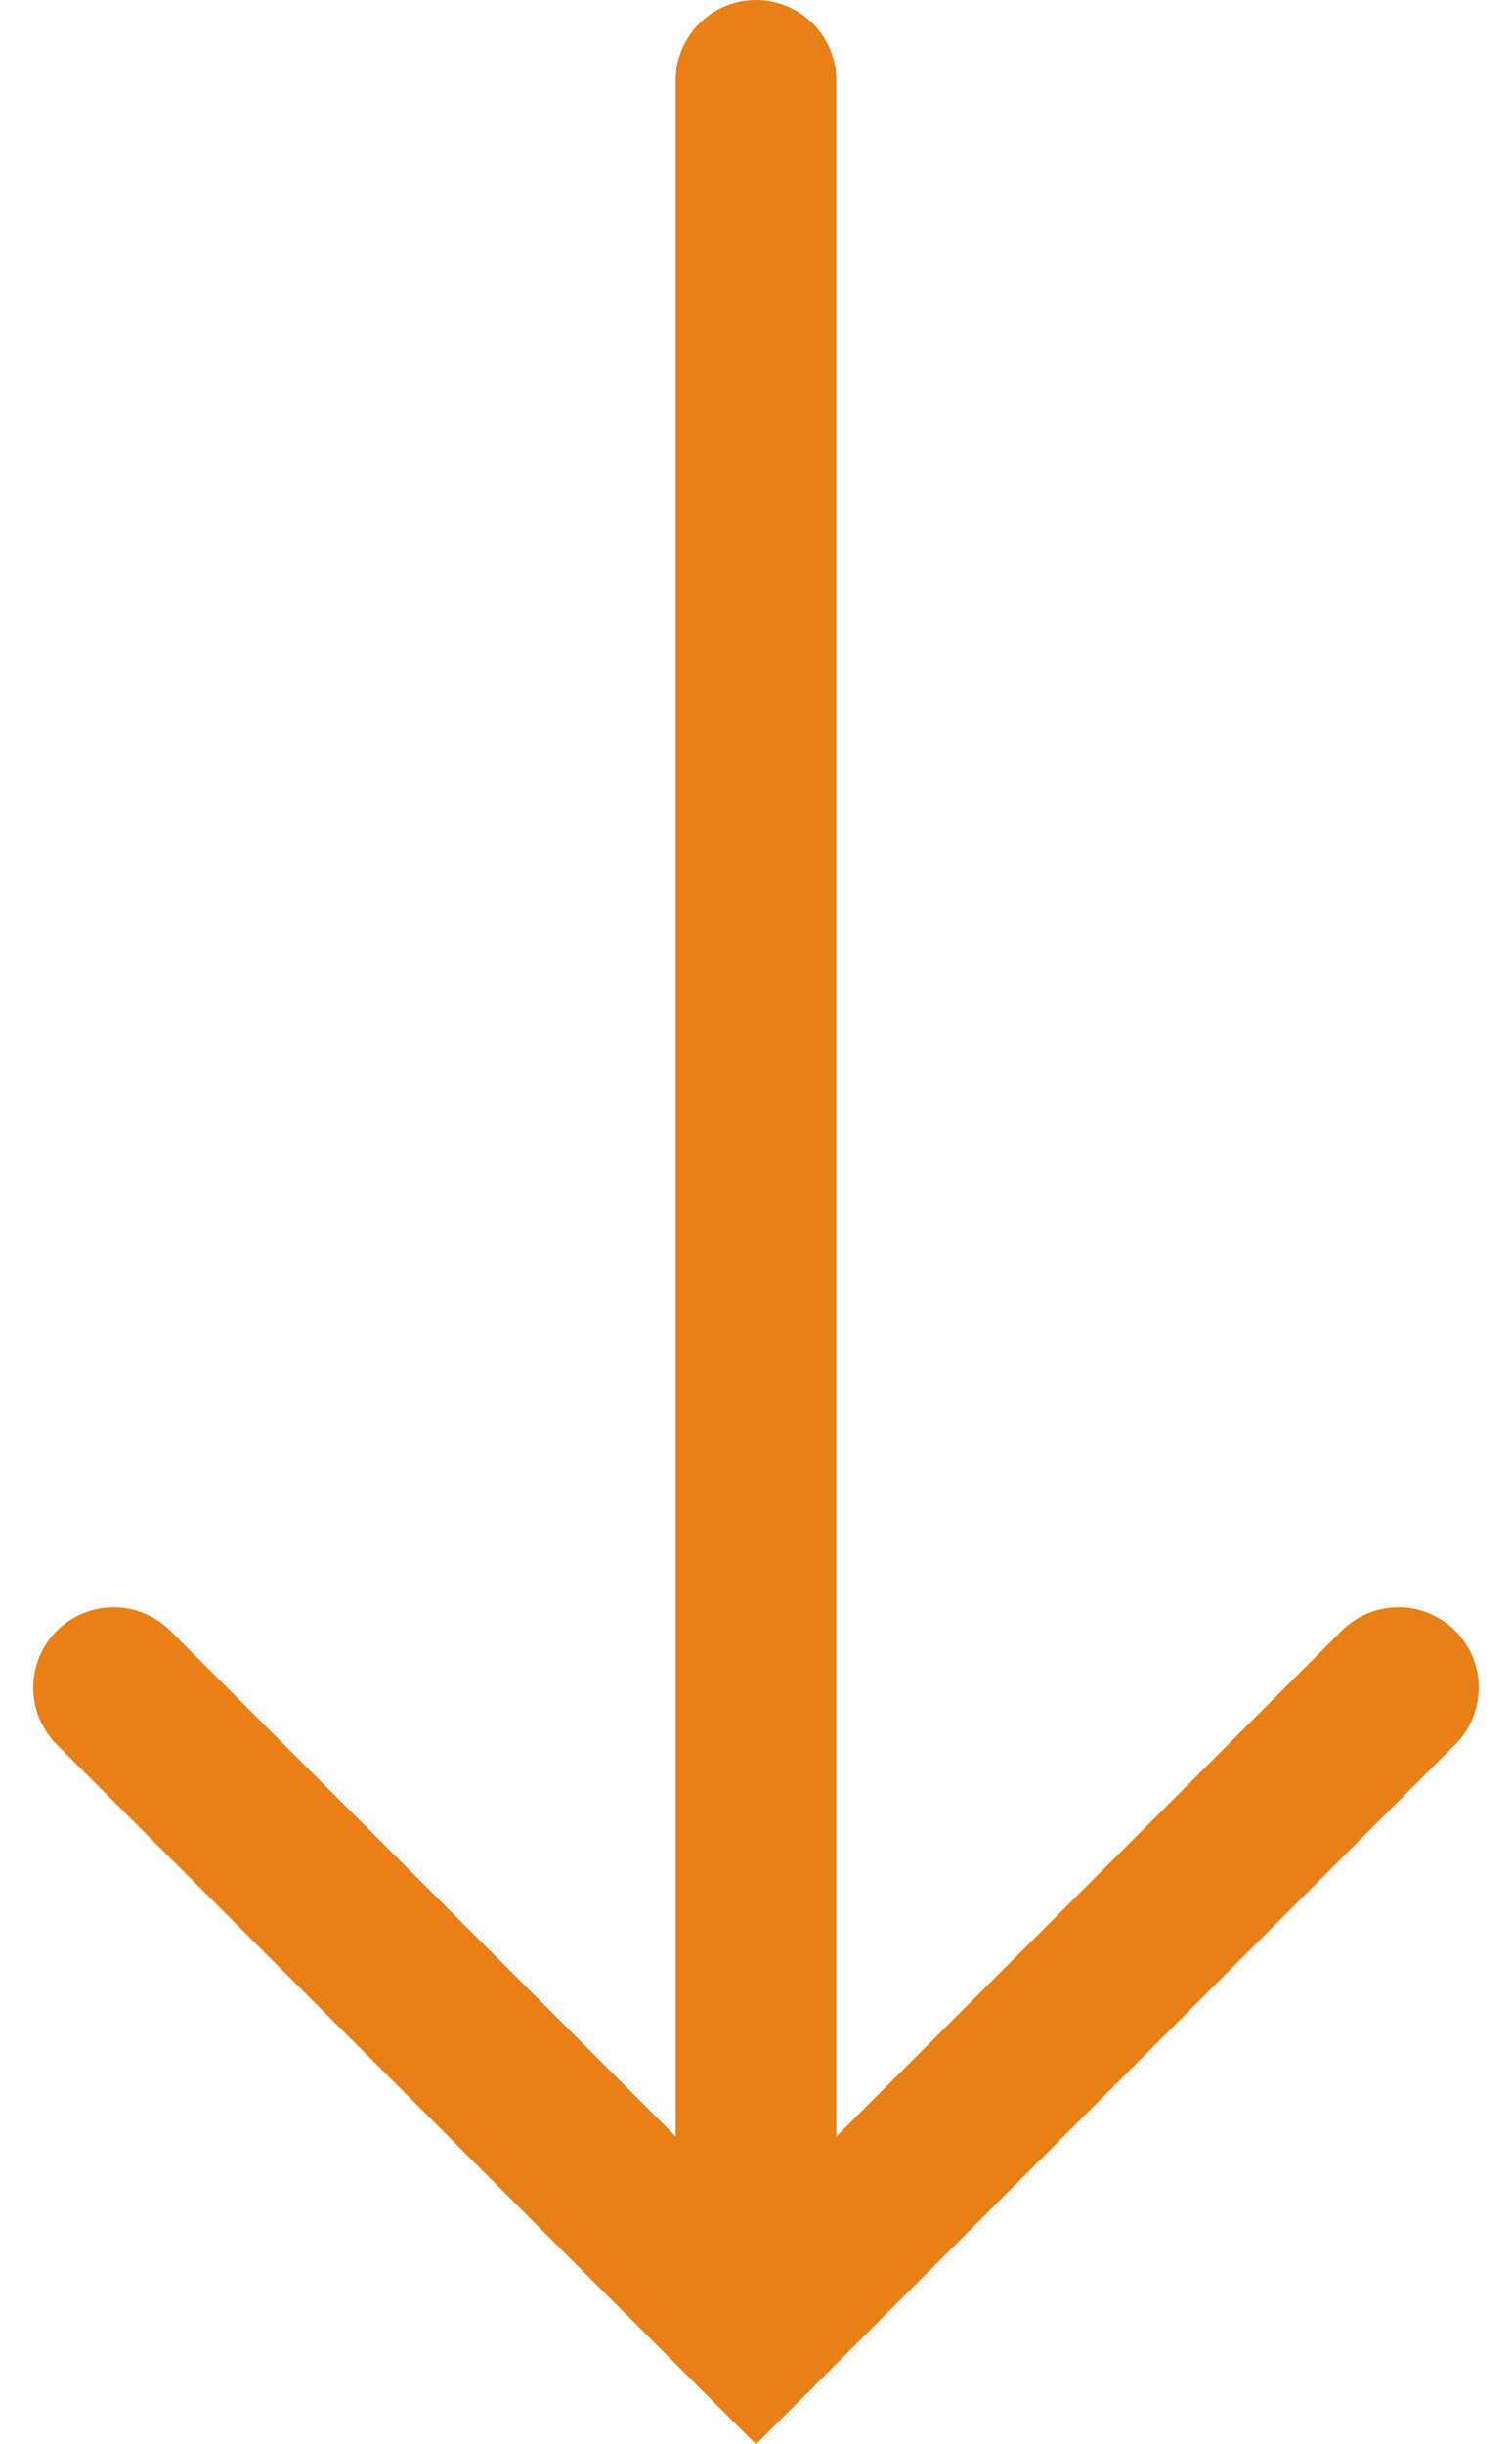
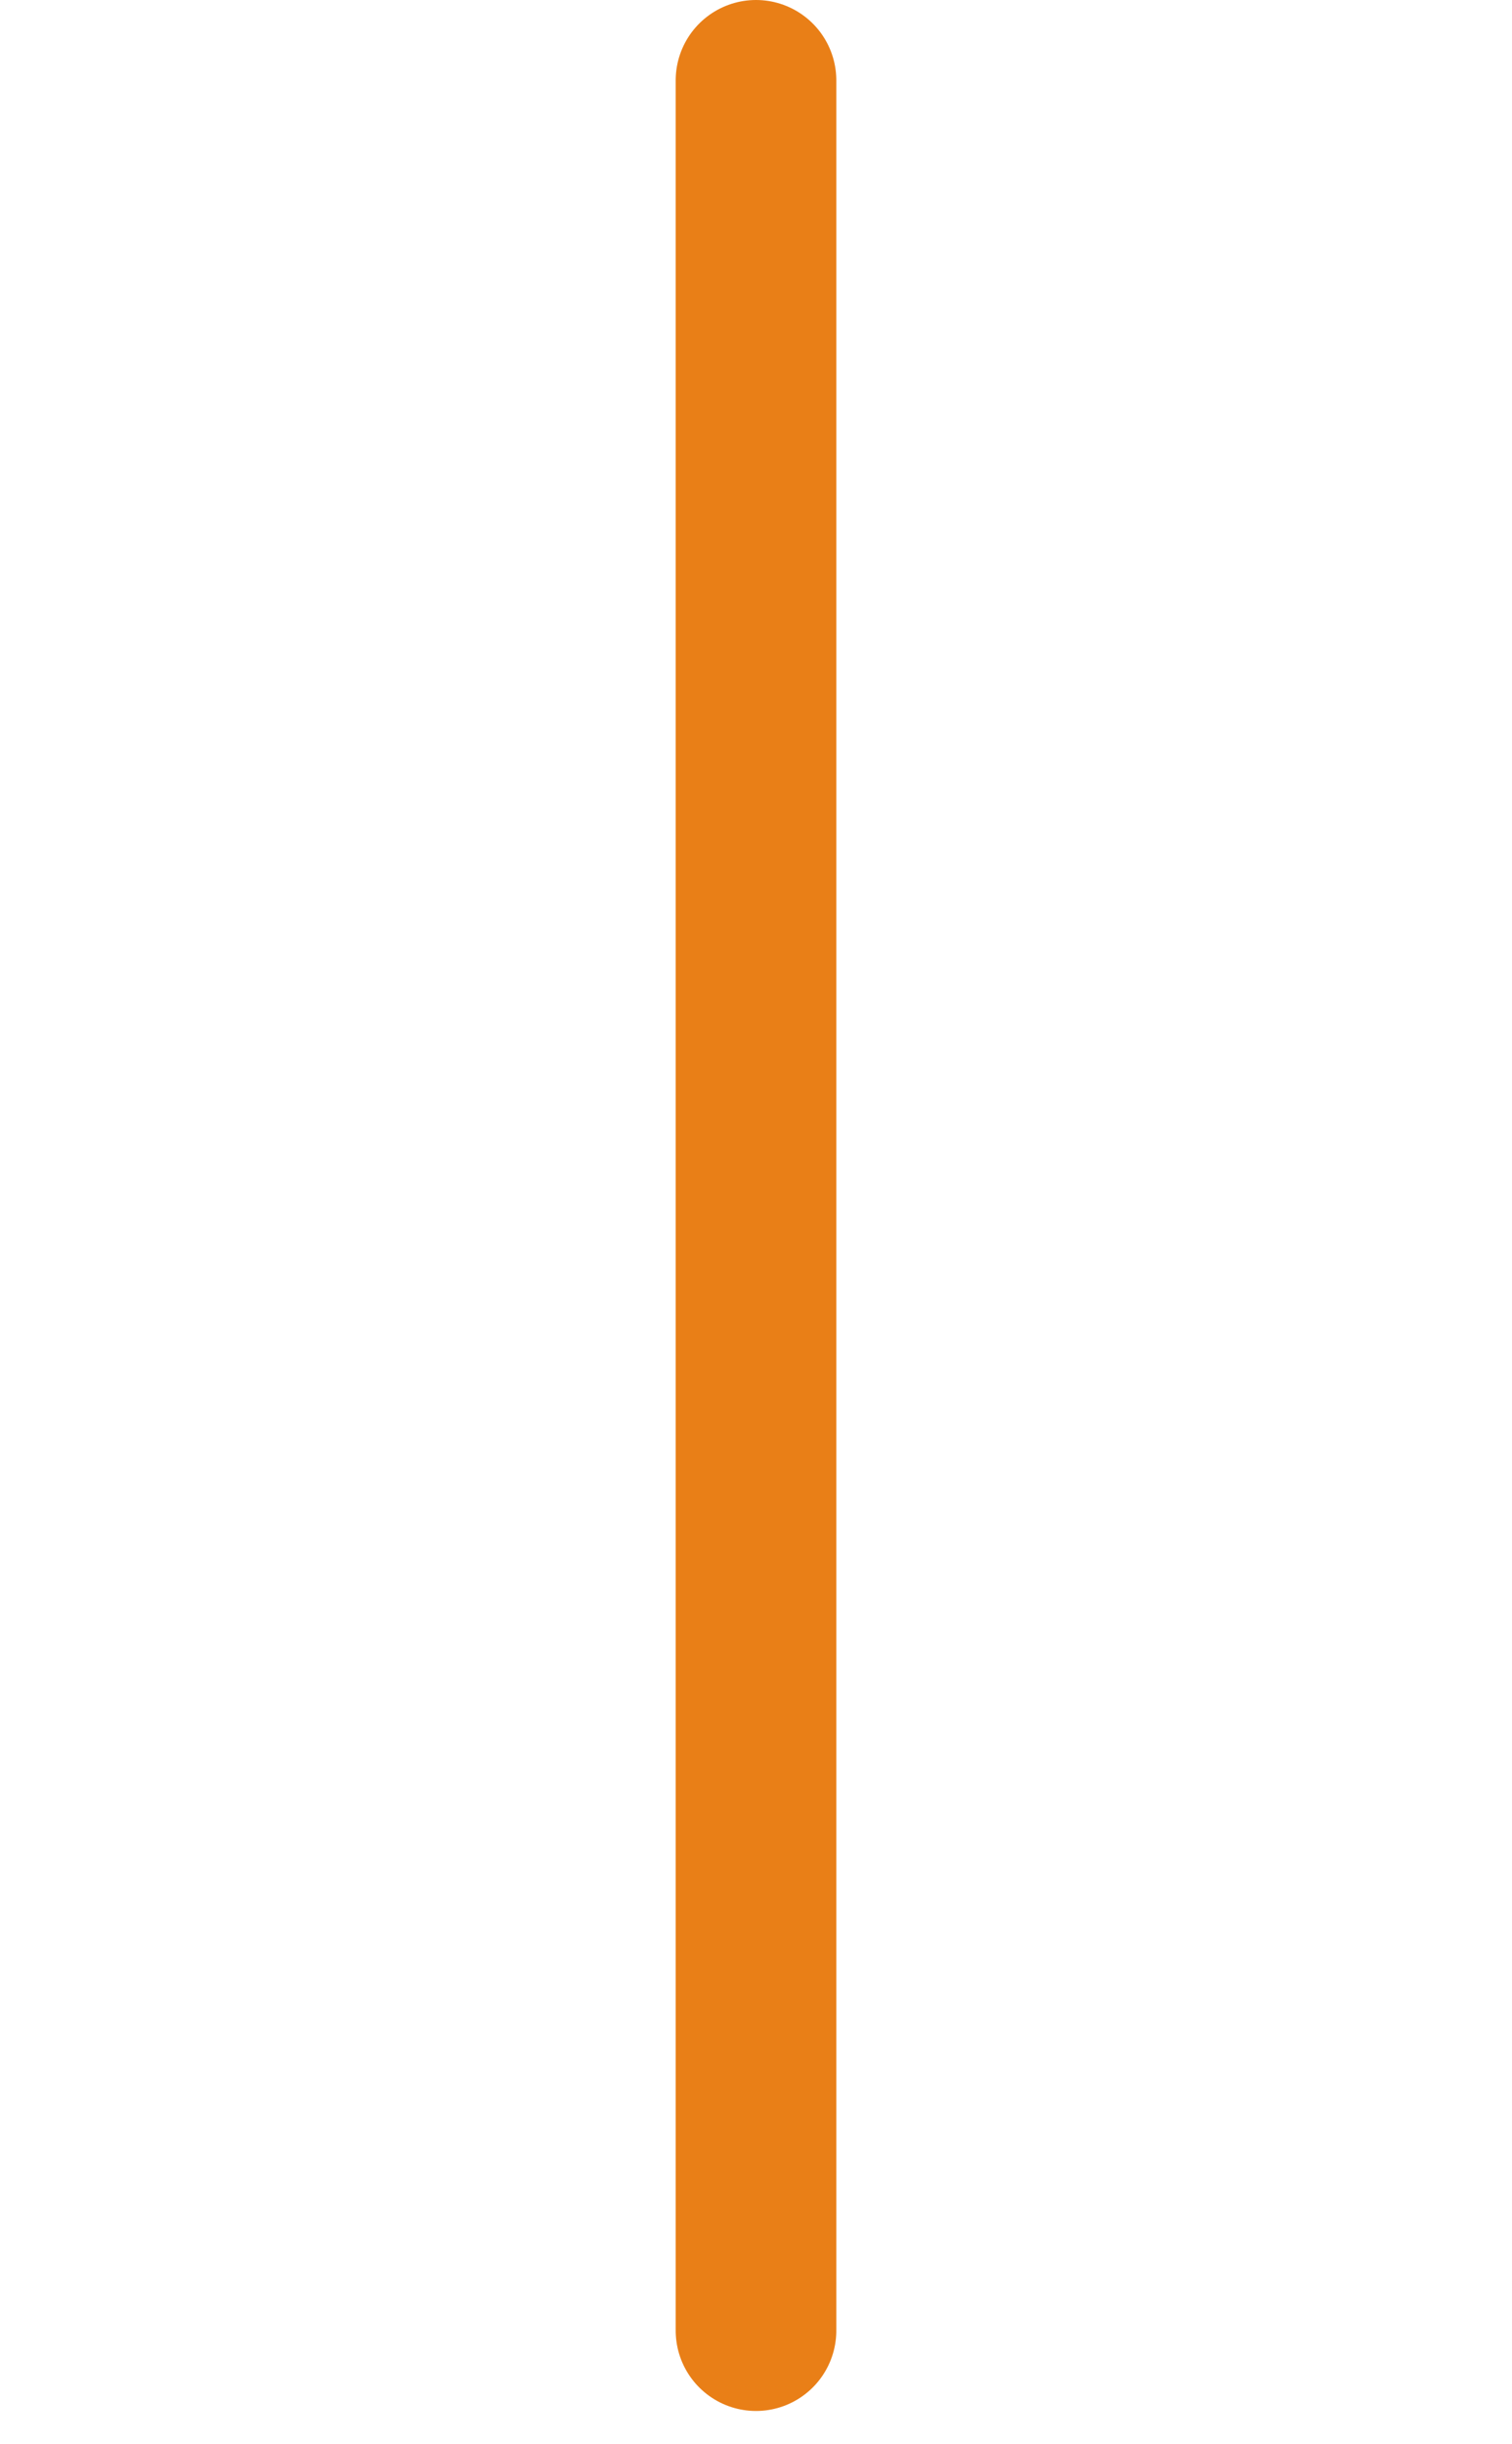
<svg xmlns="http://www.w3.org/2000/svg" width="18.828" height="30.414" viewBox="0 0 18.828 30.414">
  <g id="Group_377" data-name="Group 377" transform="translate(2941.414 -579) rotate(90)">
    <line id="Line_6" data-name="Line 6" x2="28" transform="translate(580 2932)" fill="none" stroke="#e97f17" stroke-linecap="round" stroke-width="2" />
-     <path id="Path_1" data-name="Path 1" d="M56,2534.067l8,8-8,8" transform="translate(544 389.933)" fill="none" stroke="#e97f17" stroke-linecap="round" stroke-width="2" />
  </g>
</svg>